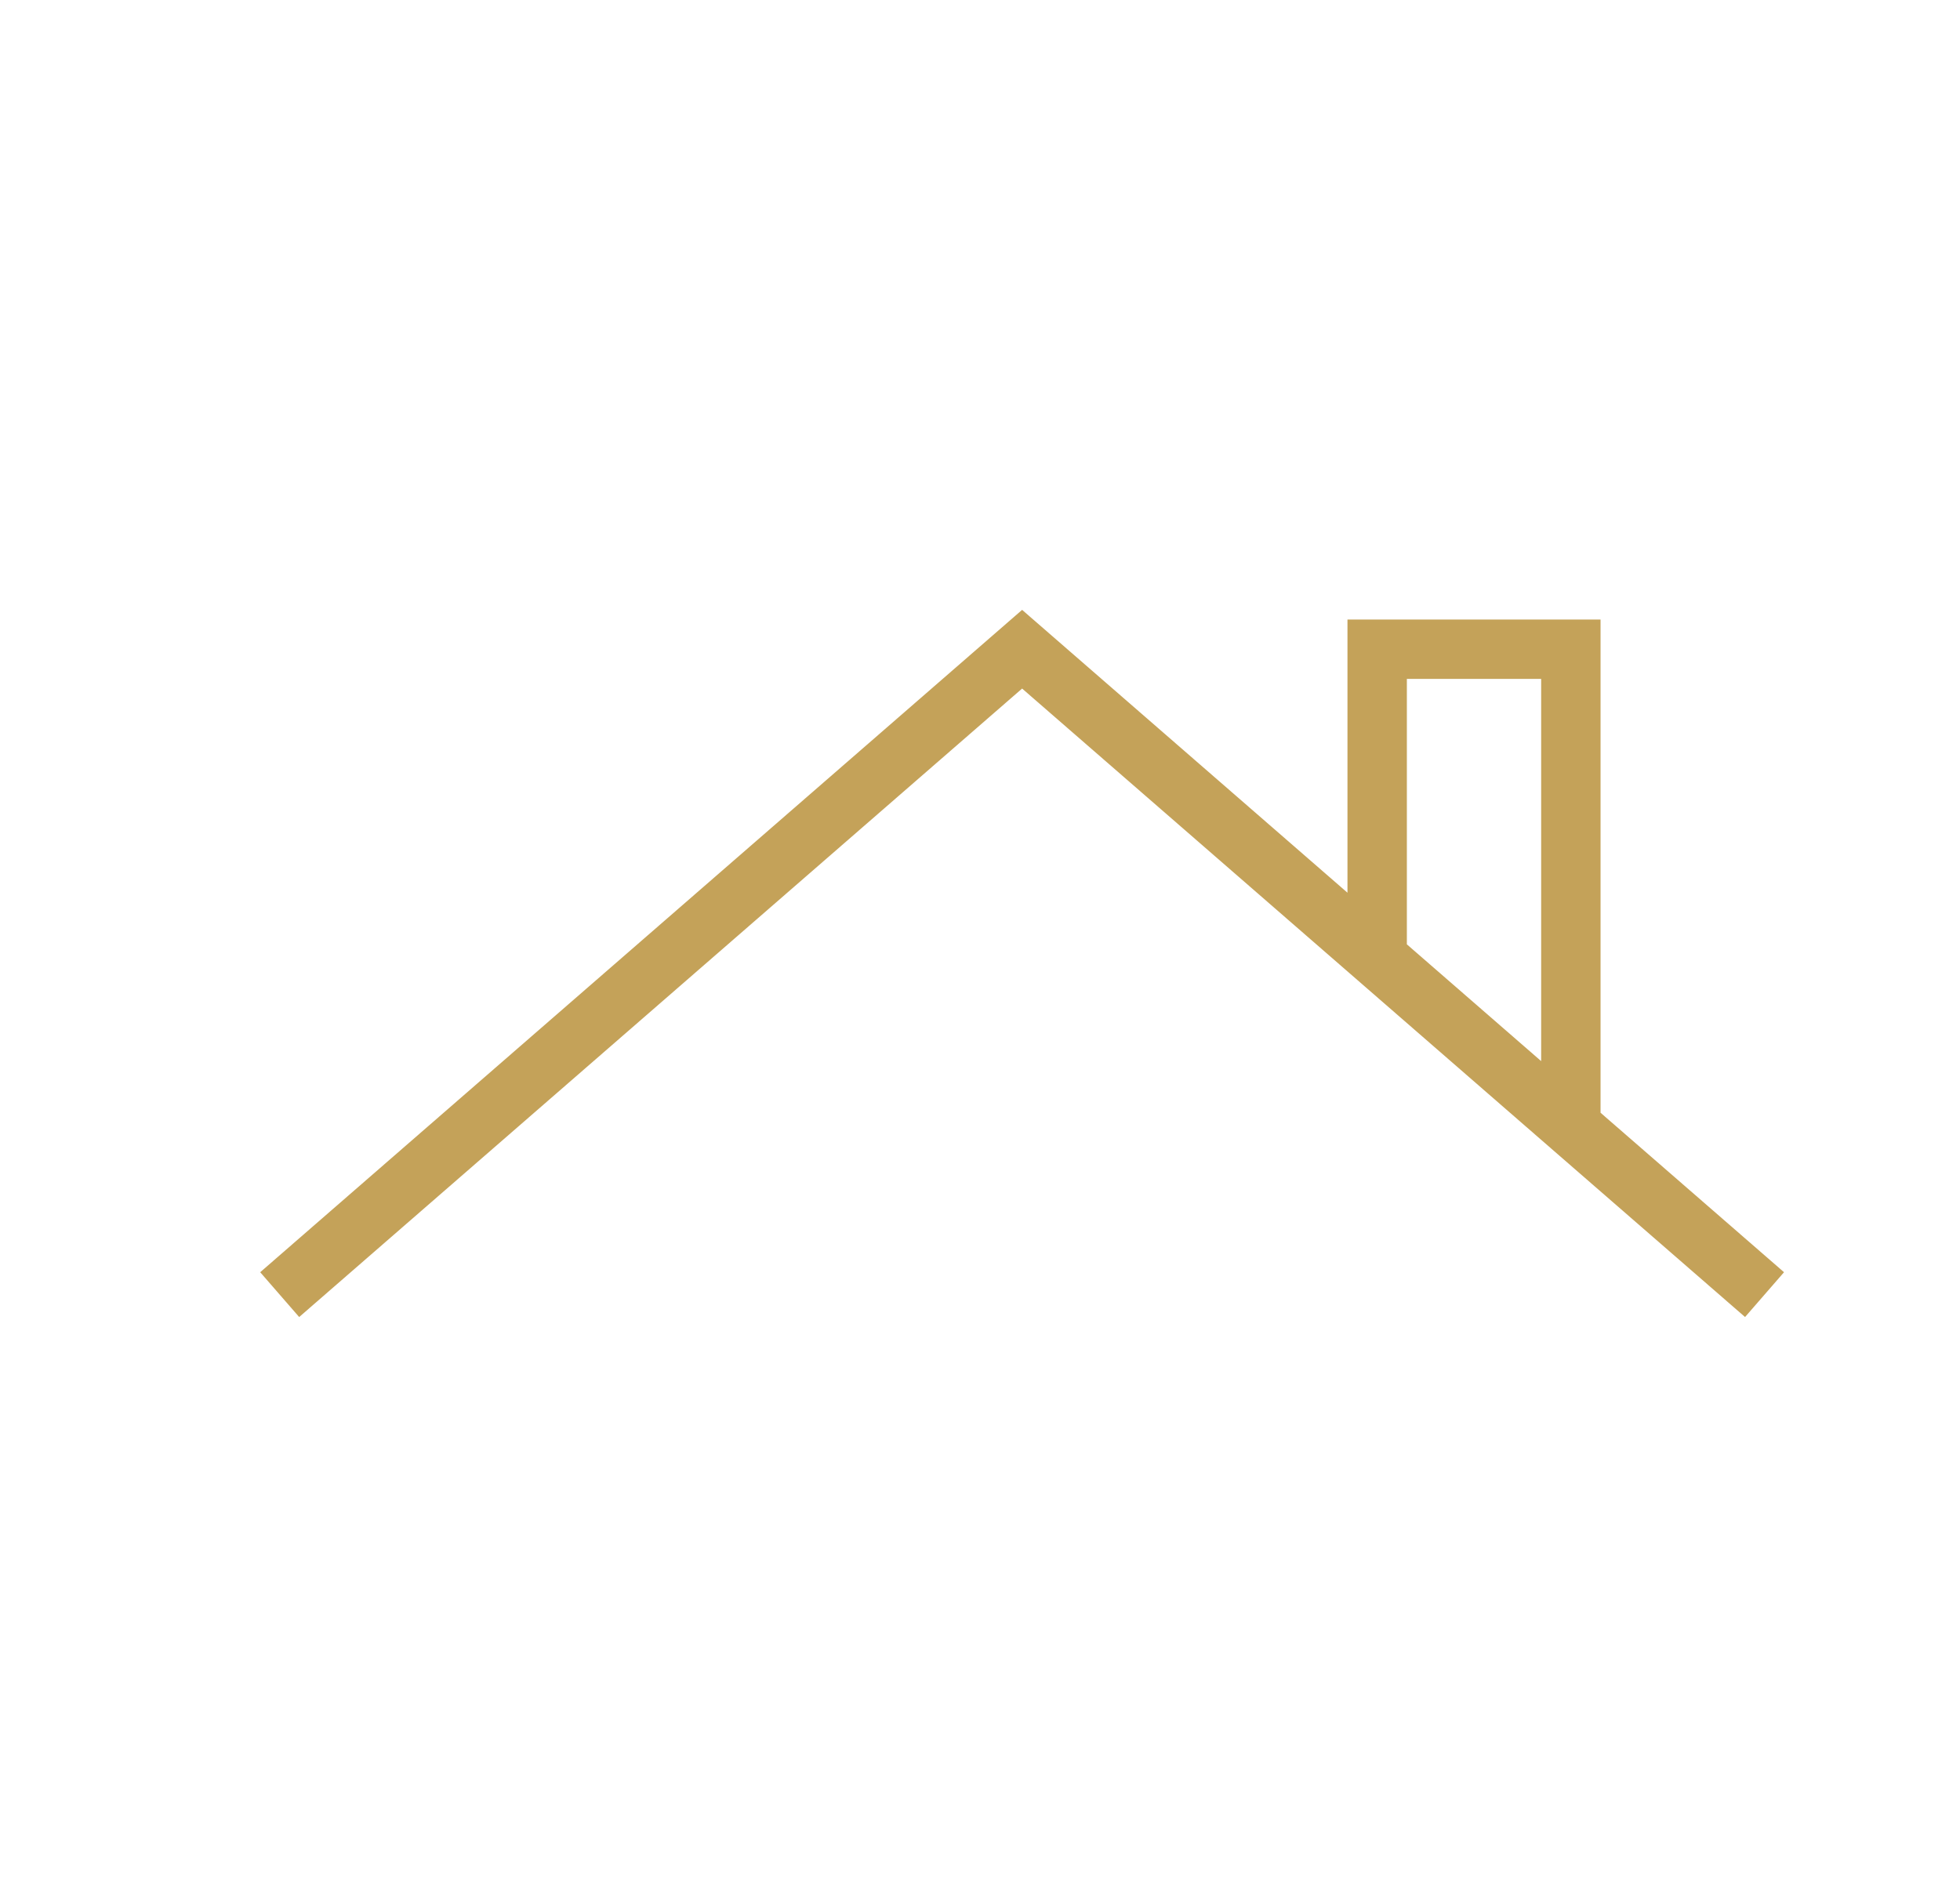
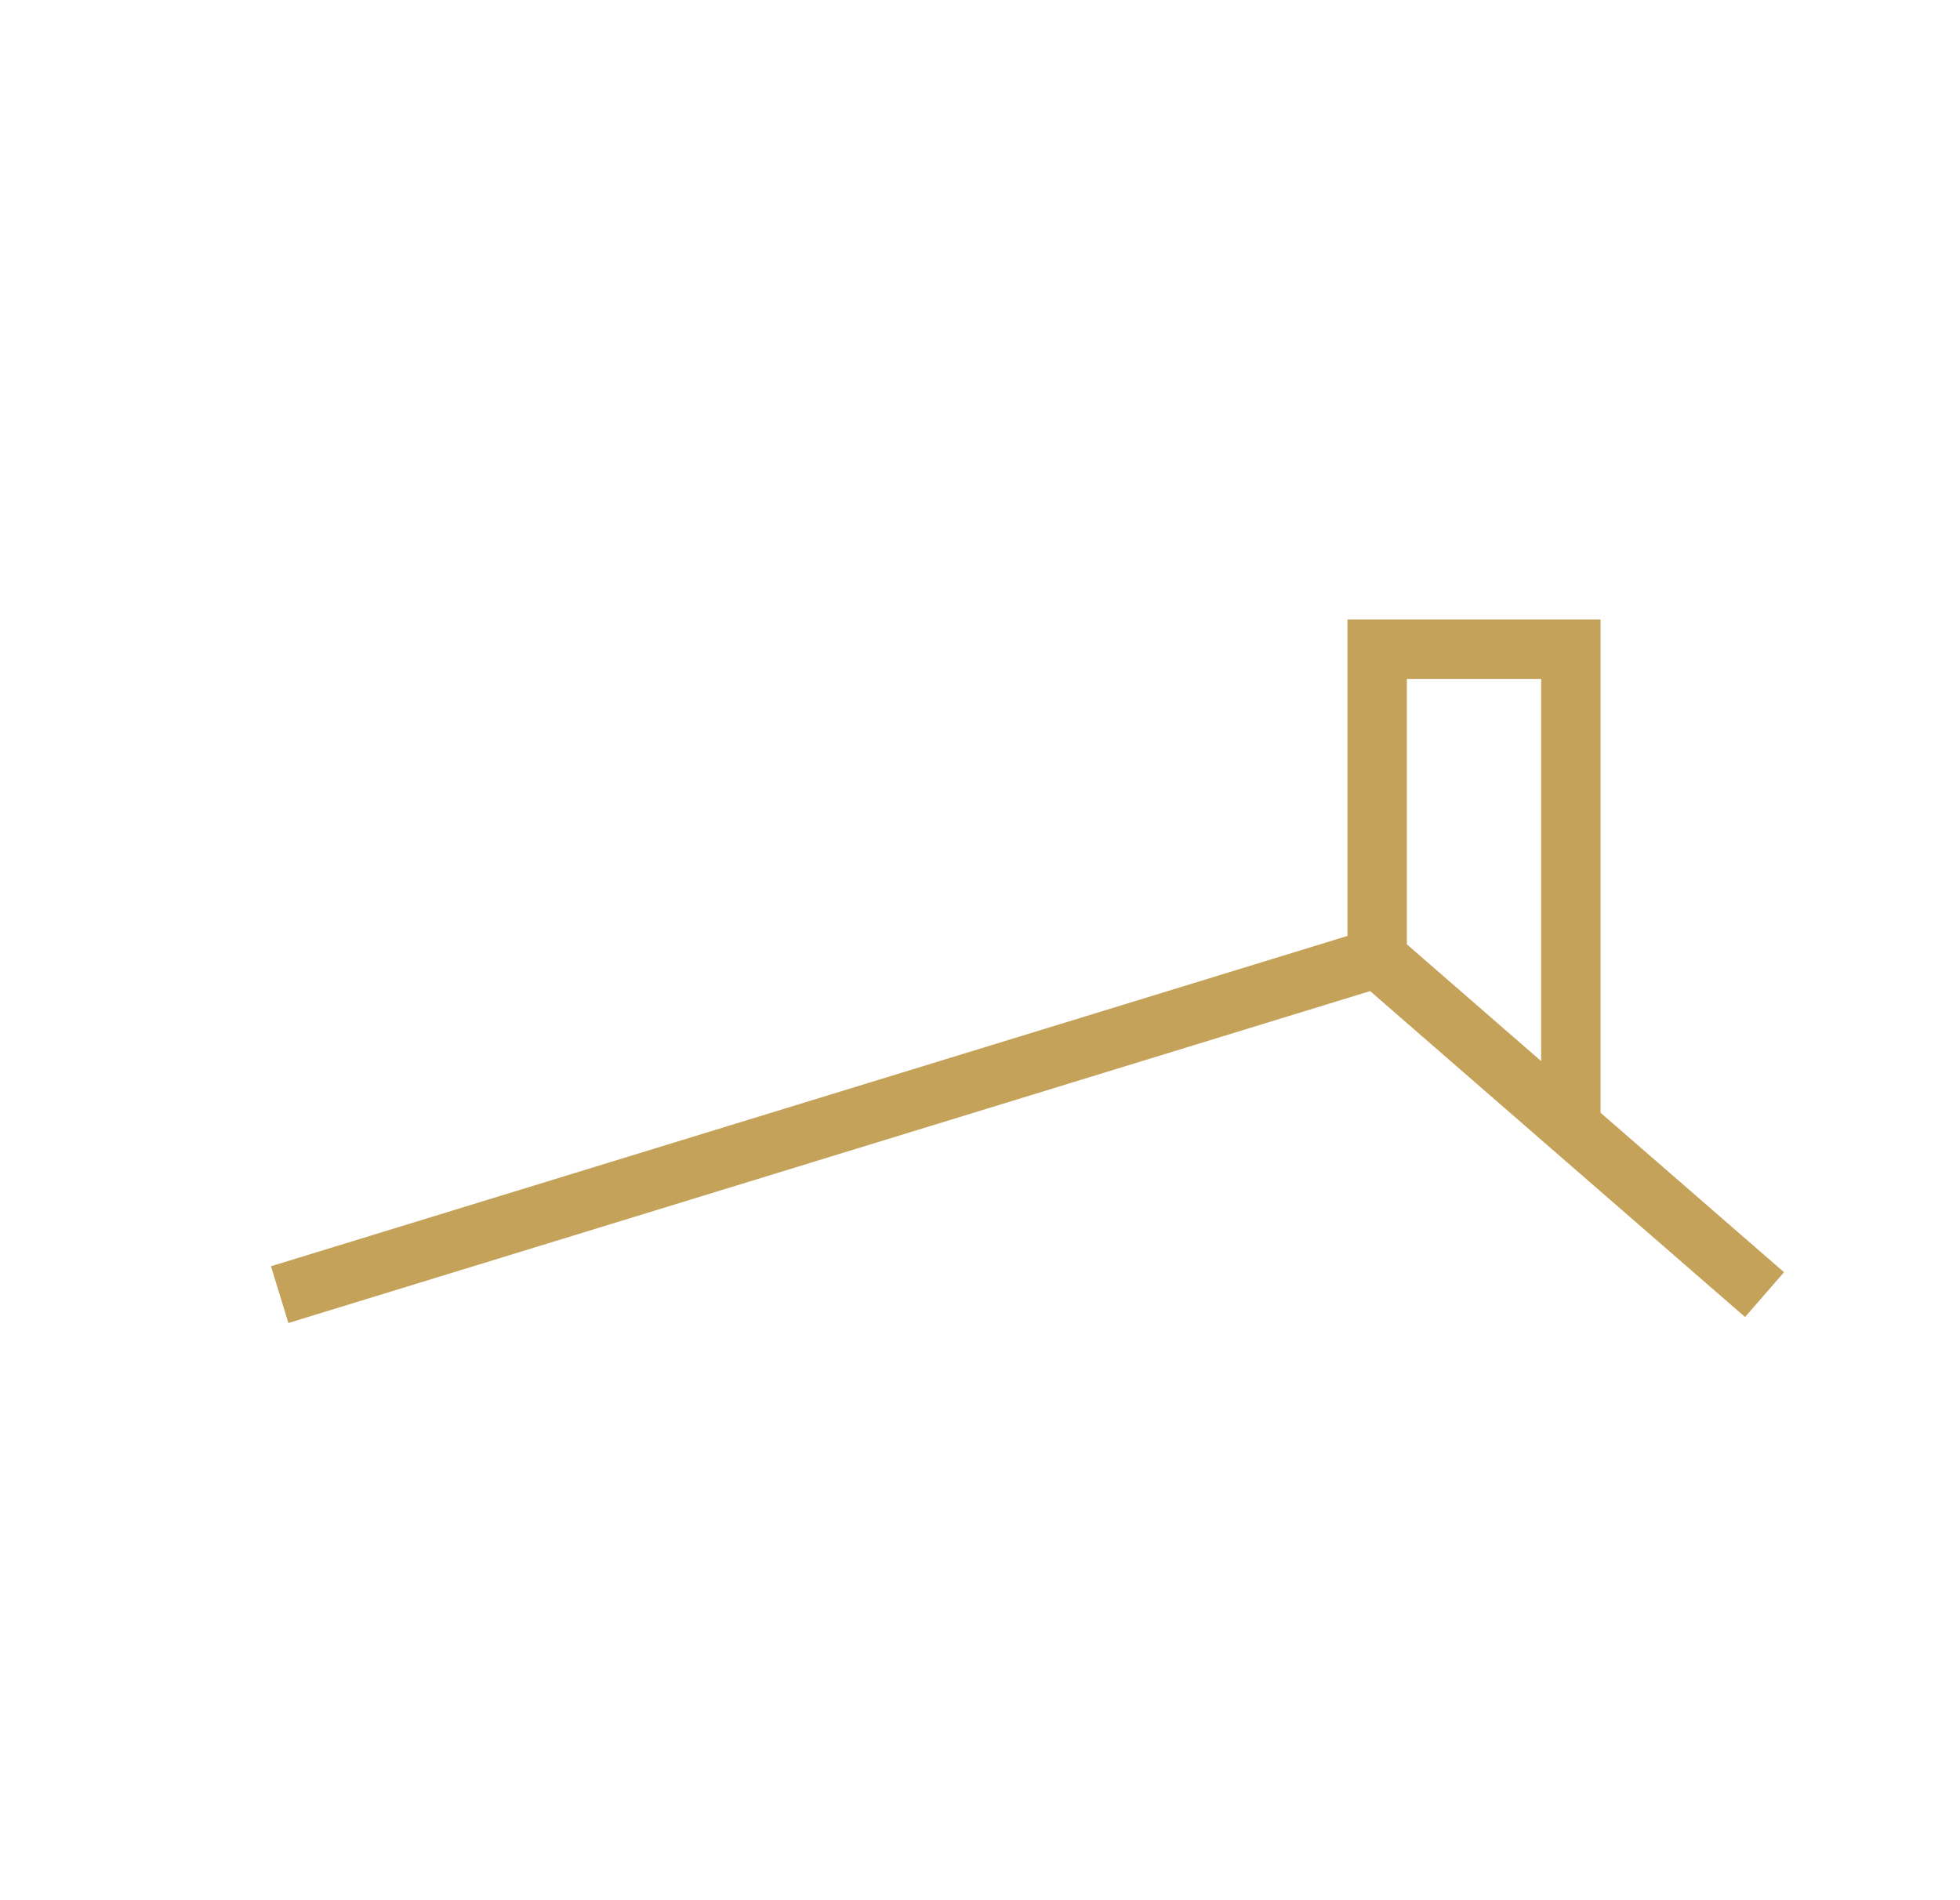
<svg xmlns="http://www.w3.org/2000/svg" width="33" height="32" viewBox="0 0 33 32" fill="none">
-   <path d="M4.709 21.802L17.209 10.933L23.187 16.131M29.709 21.802L26.448 18.967M23.187 16.131V10.933H26.448V18.967M23.187 16.131L26.448 18.967" stroke="#C4A259" />
+   <path d="M4.709 21.802L23.187 16.131M29.709 21.802L26.448 18.967M23.187 16.131V10.933H26.448V18.967M23.187 16.131L26.448 18.967" stroke="#C4A259" />
</svg>